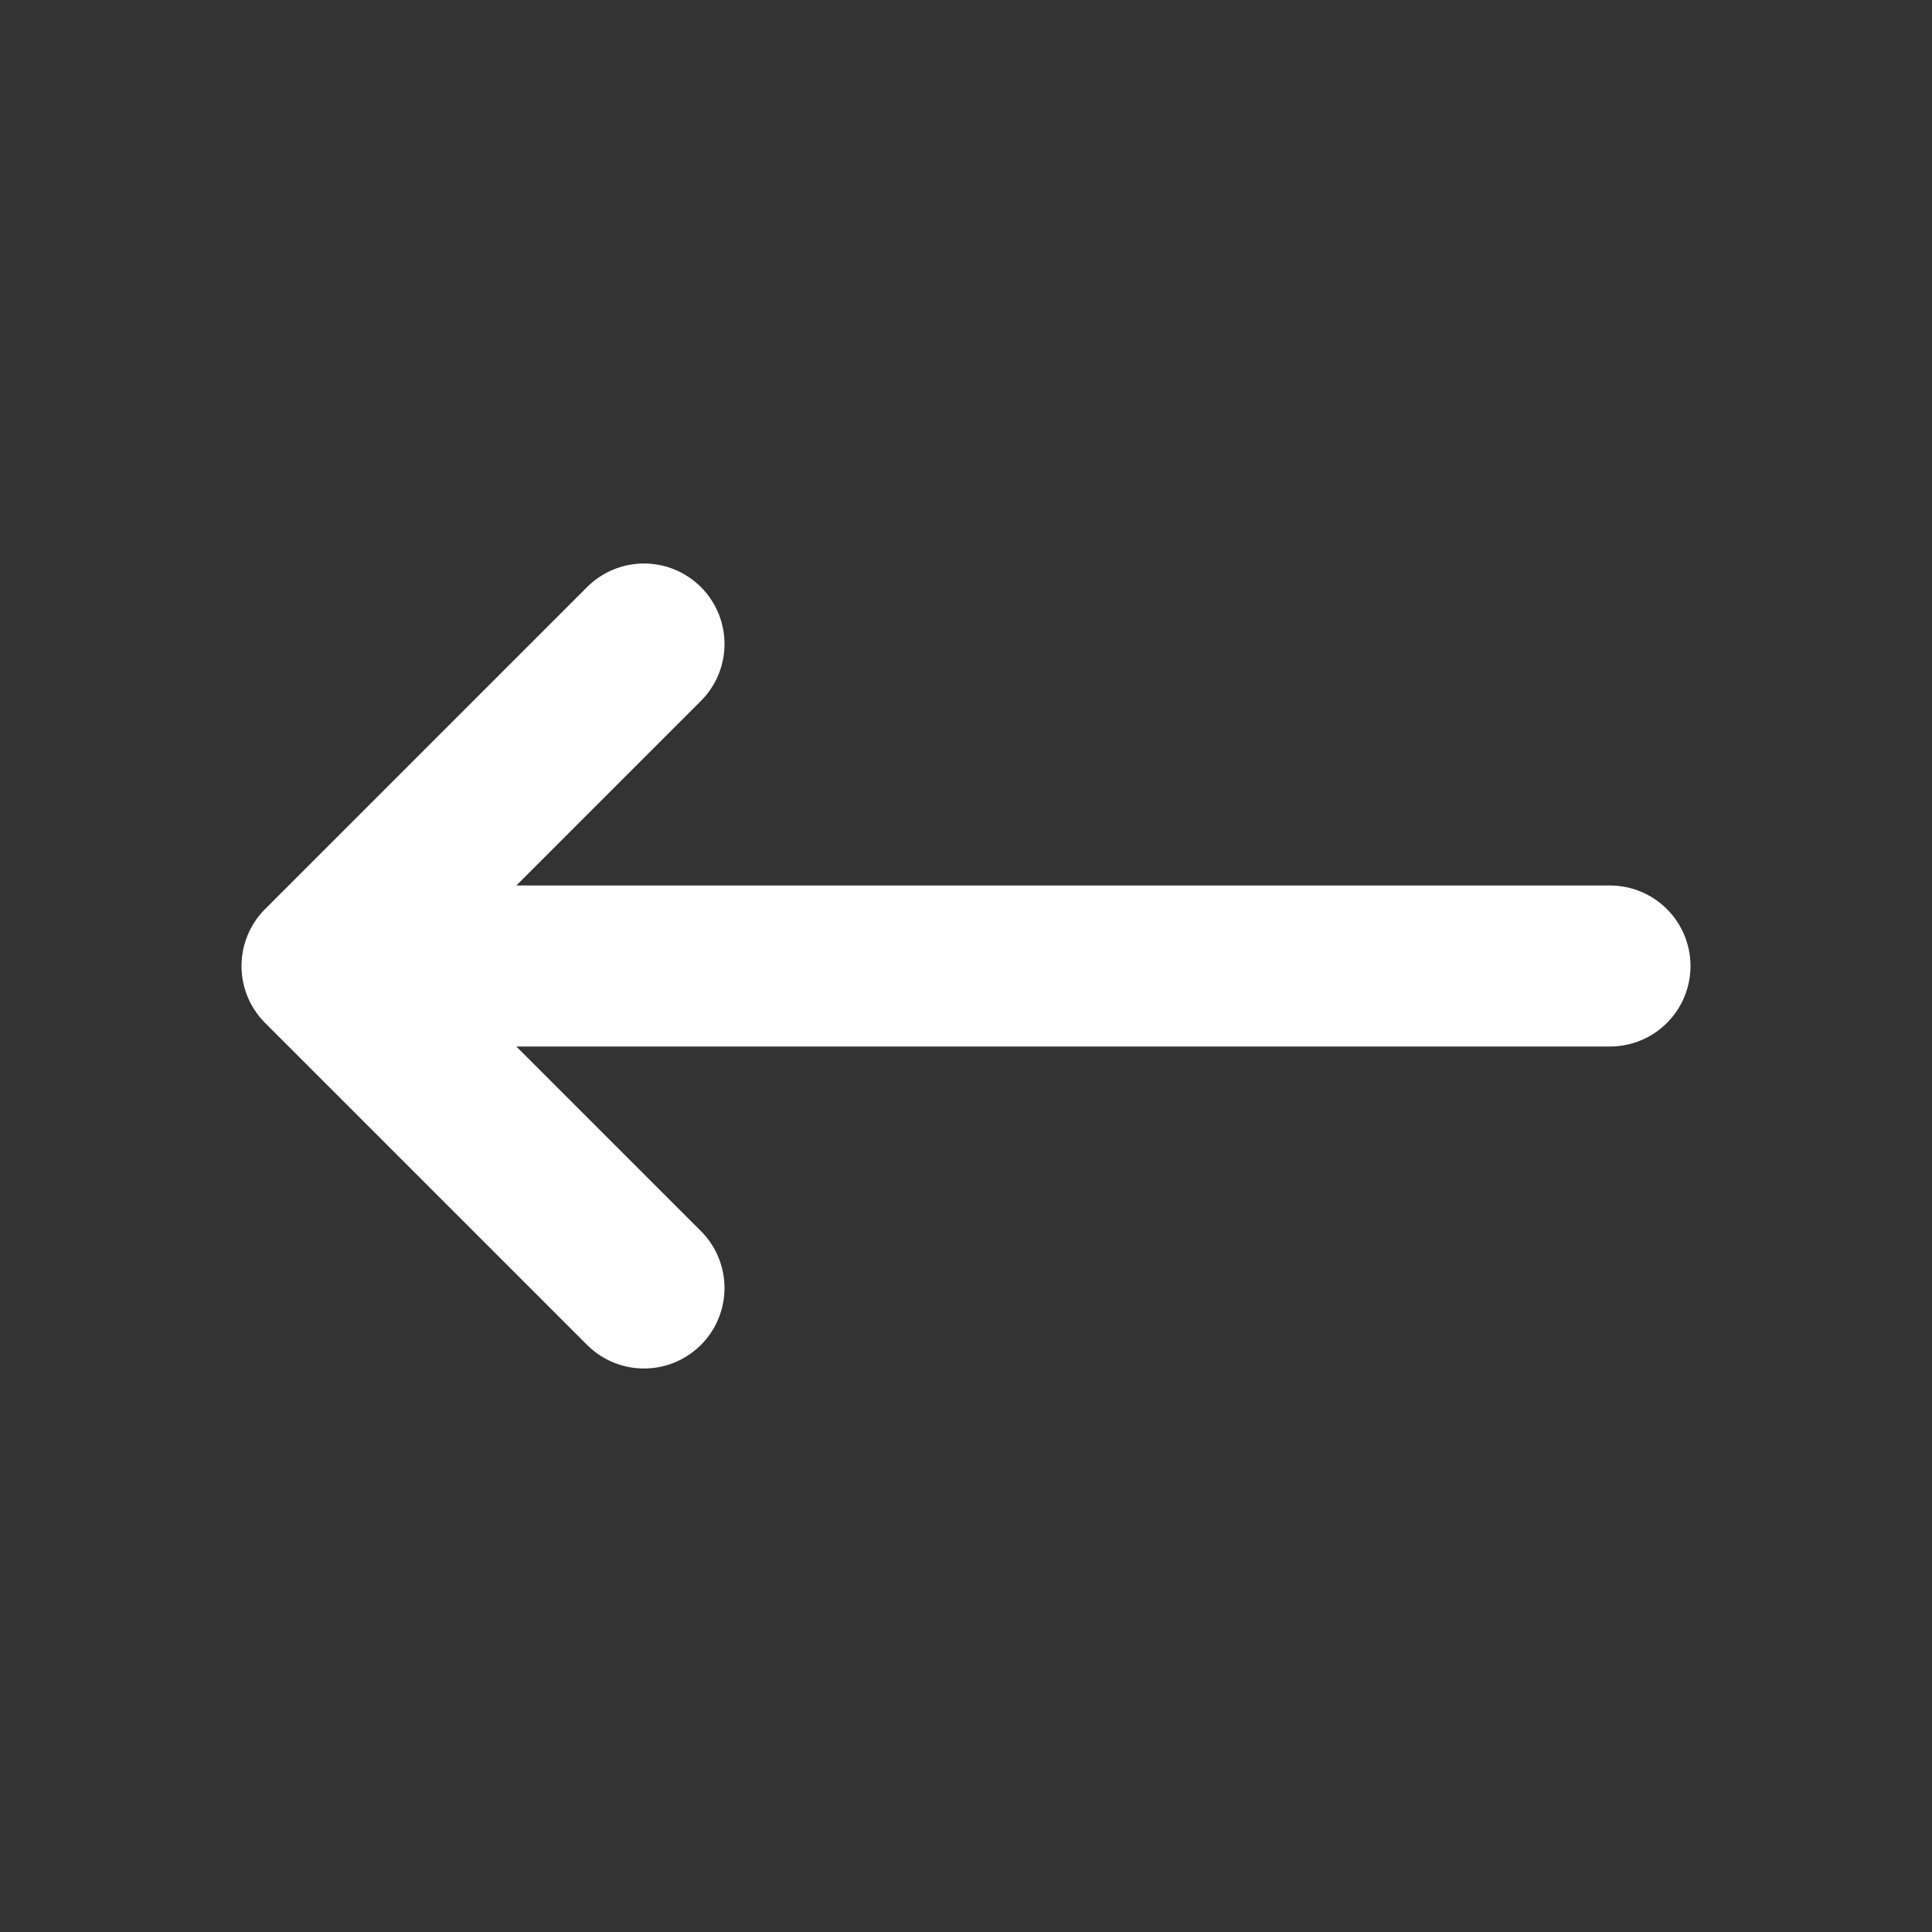
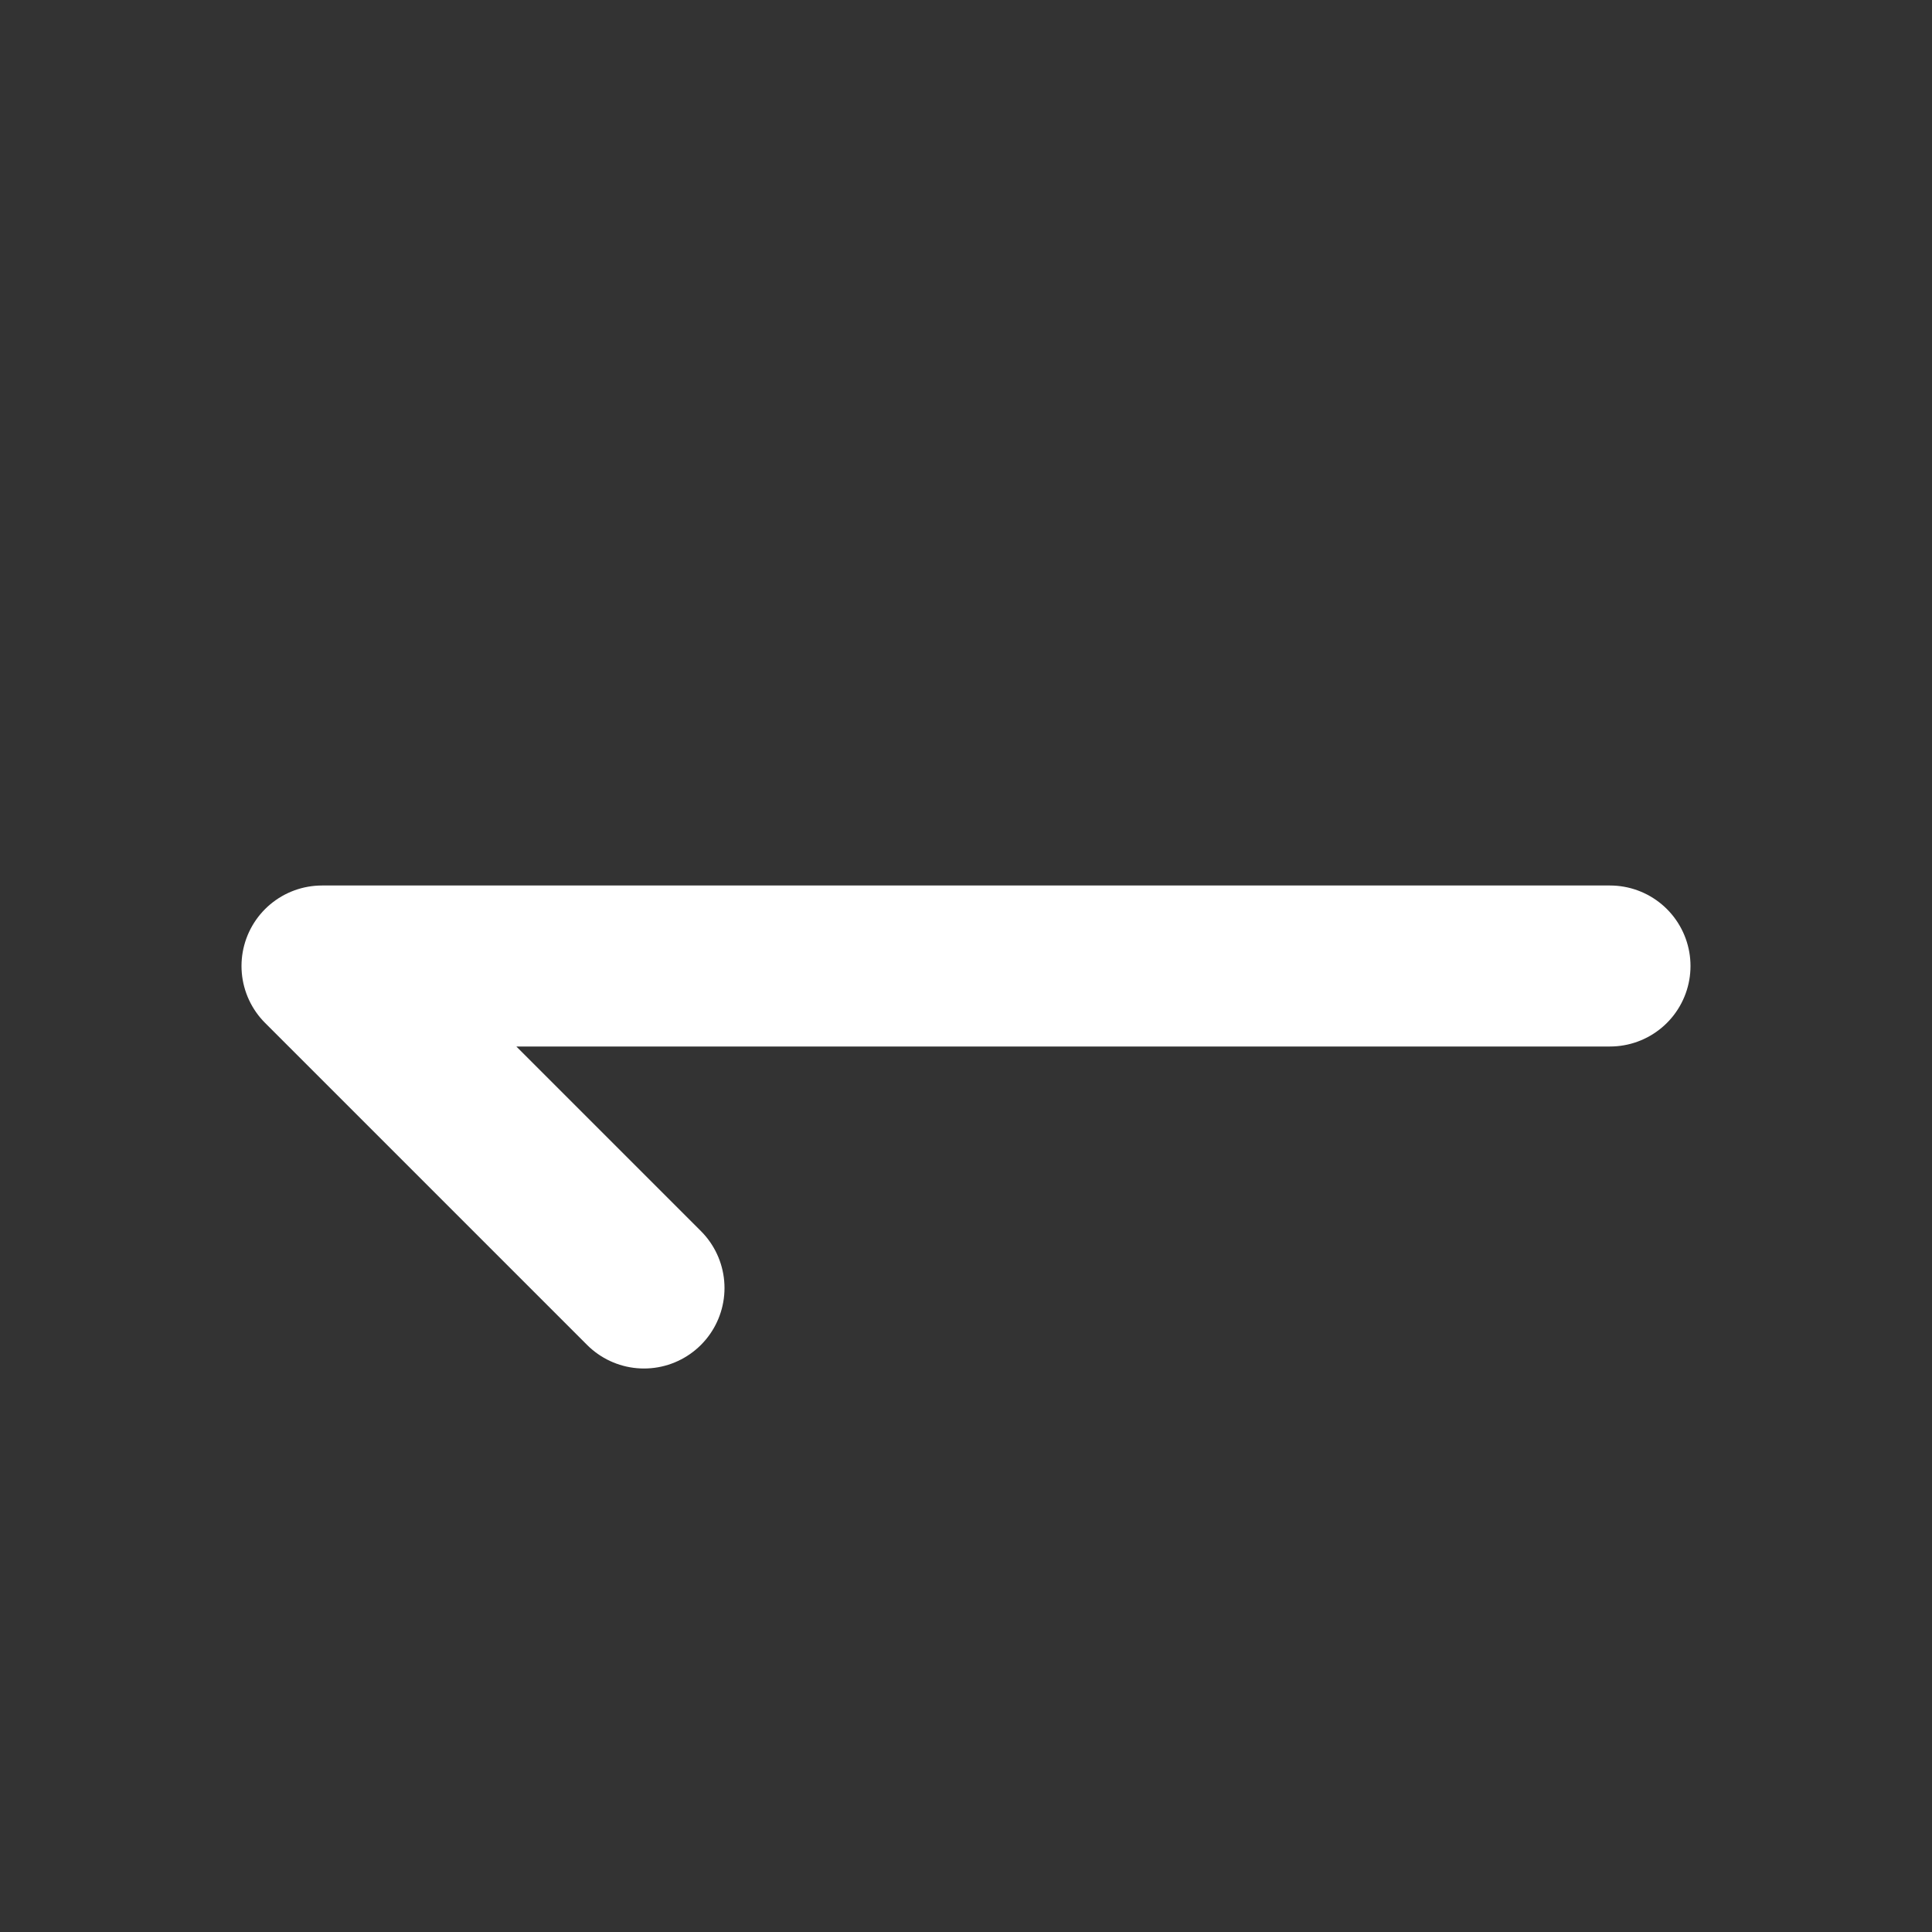
<svg xmlns="http://www.w3.org/2000/svg" width="800px" height="800px" viewBox="0 0 24 24" fill="none">
  <rect x="0" y="0" width="24" height="24" fill="#333333" stroke="none" />
-   <path d="M4 12H20M4 12L8 8M4 12L8 16" stroke="#ffffff" stroke-width="2" stroke-linecap="round" stroke-linejoin="round" fill="#ffffff" />
+   <path d="M4 12H20M4 12M4 12L8 16" stroke="#ffffff" stroke-width="2" stroke-linecap="round" stroke-linejoin="round" fill="#ffffff" />
</svg>